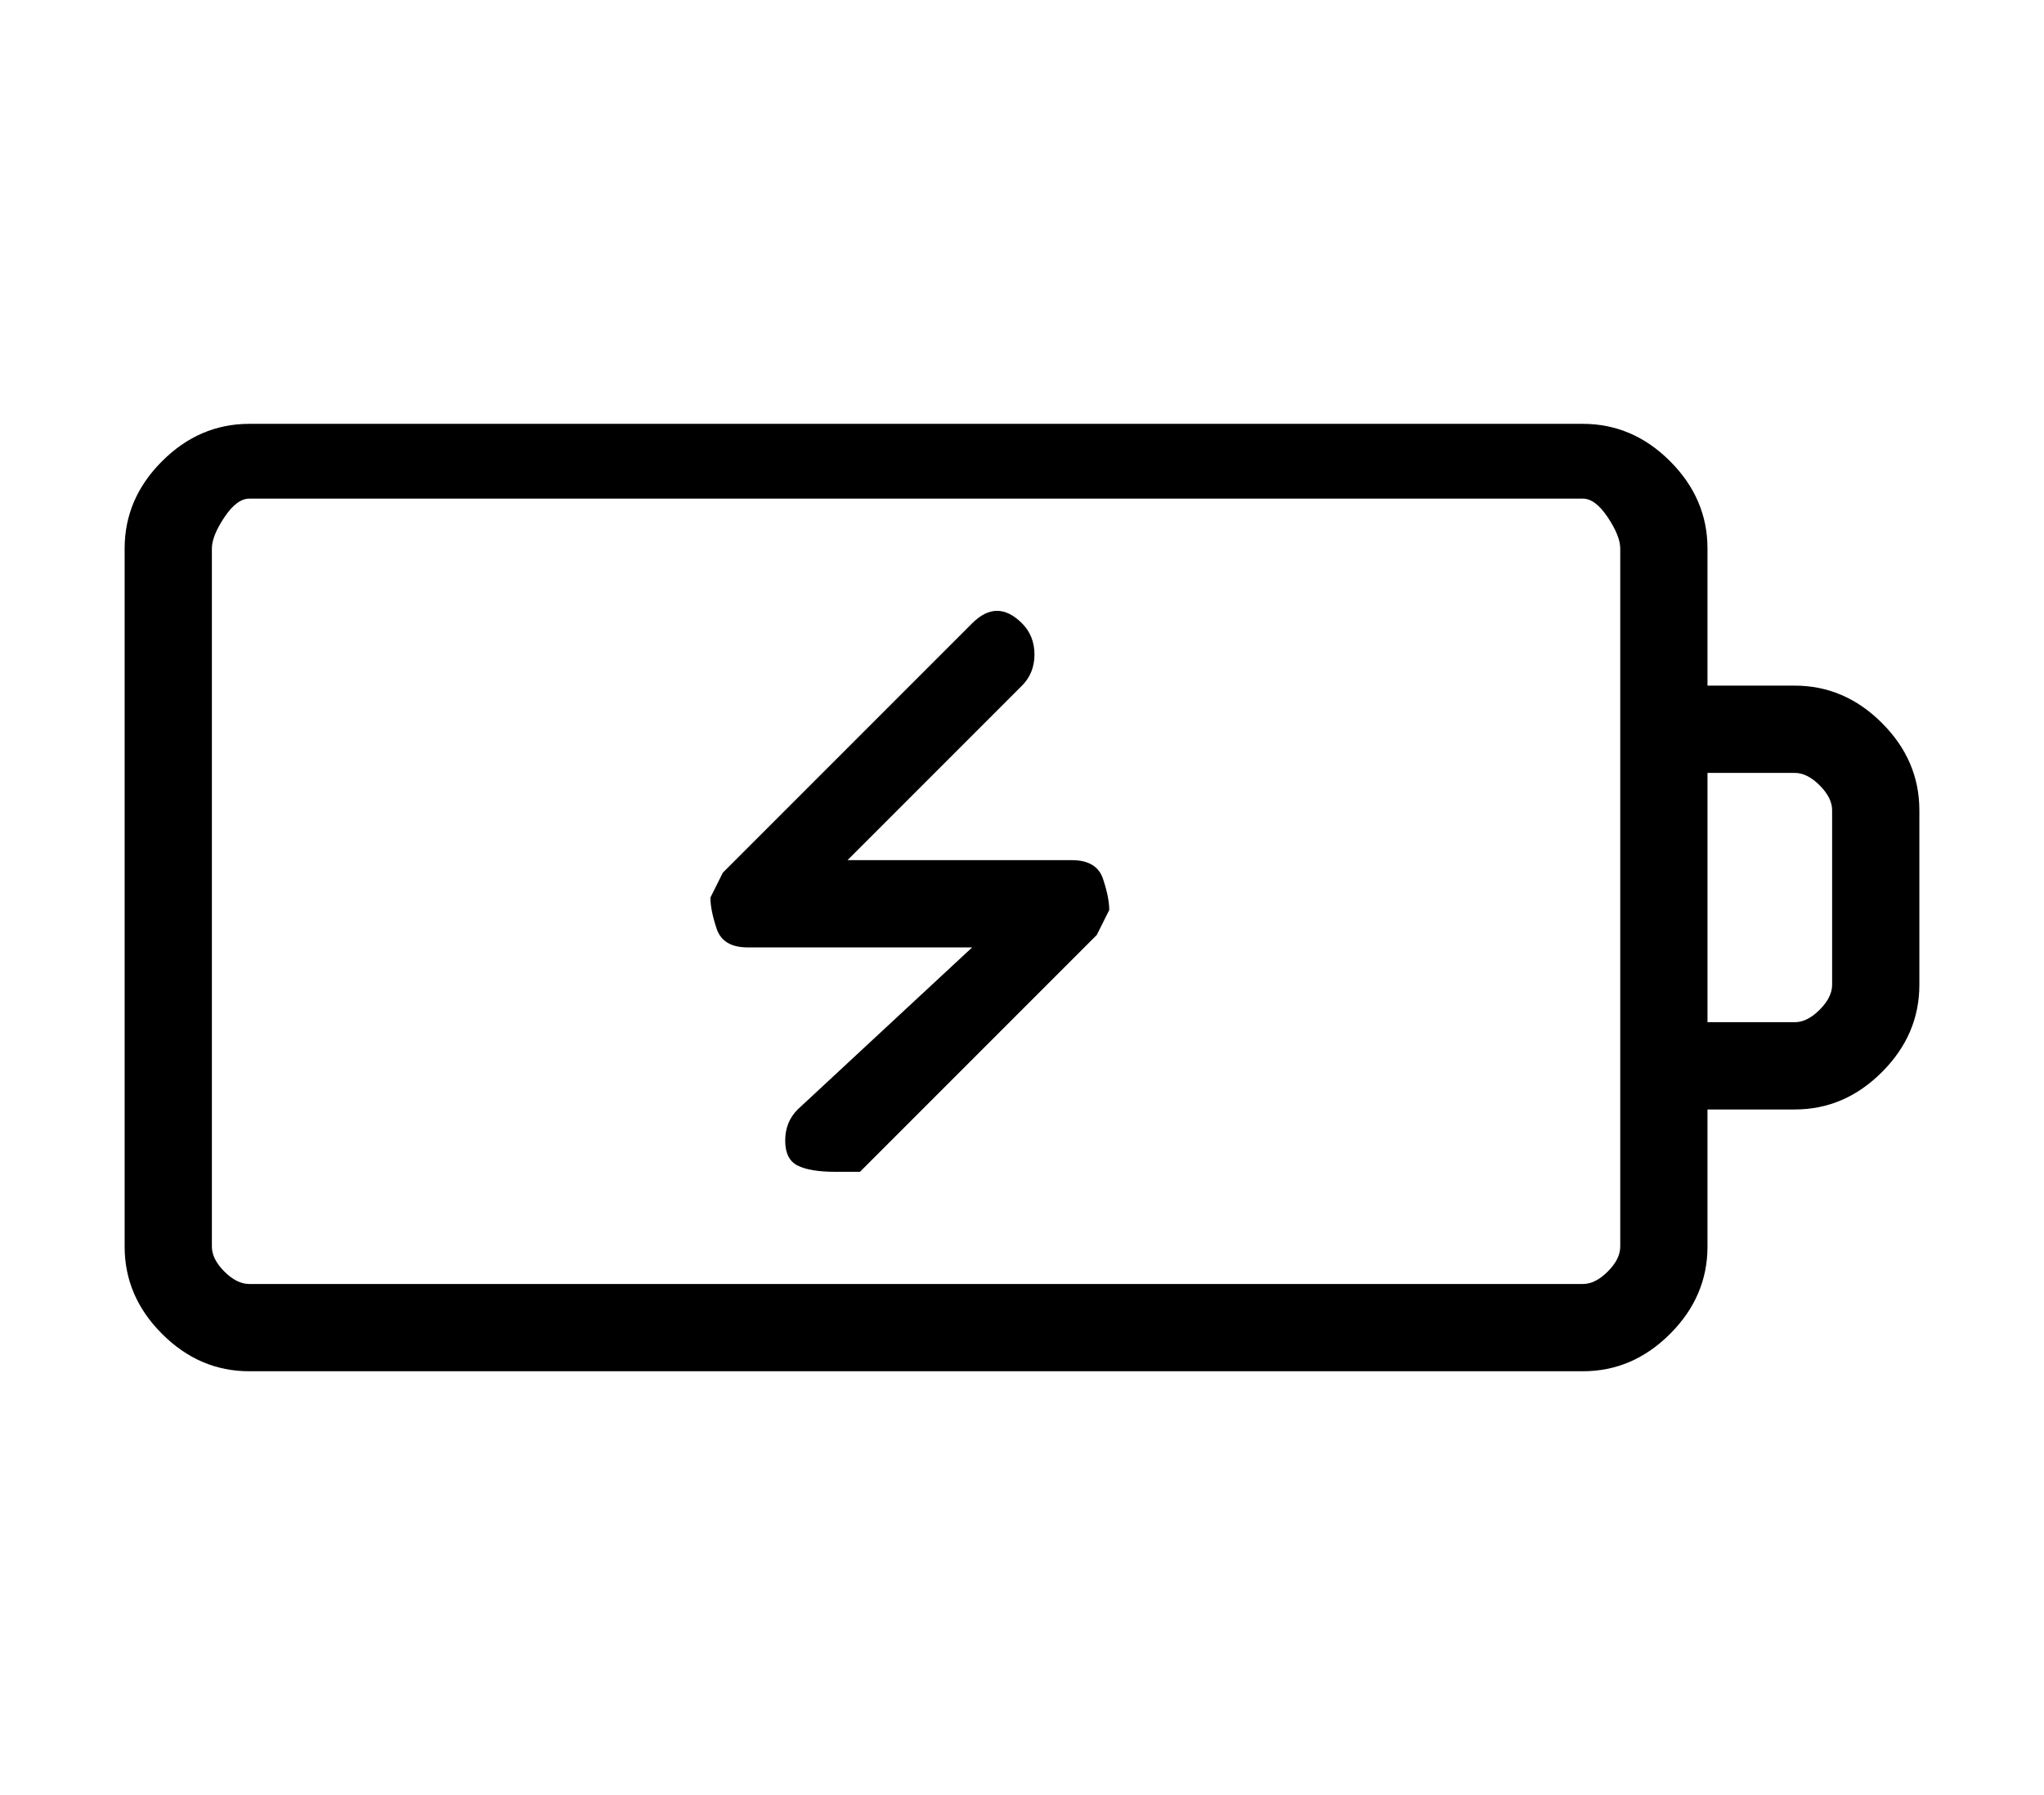
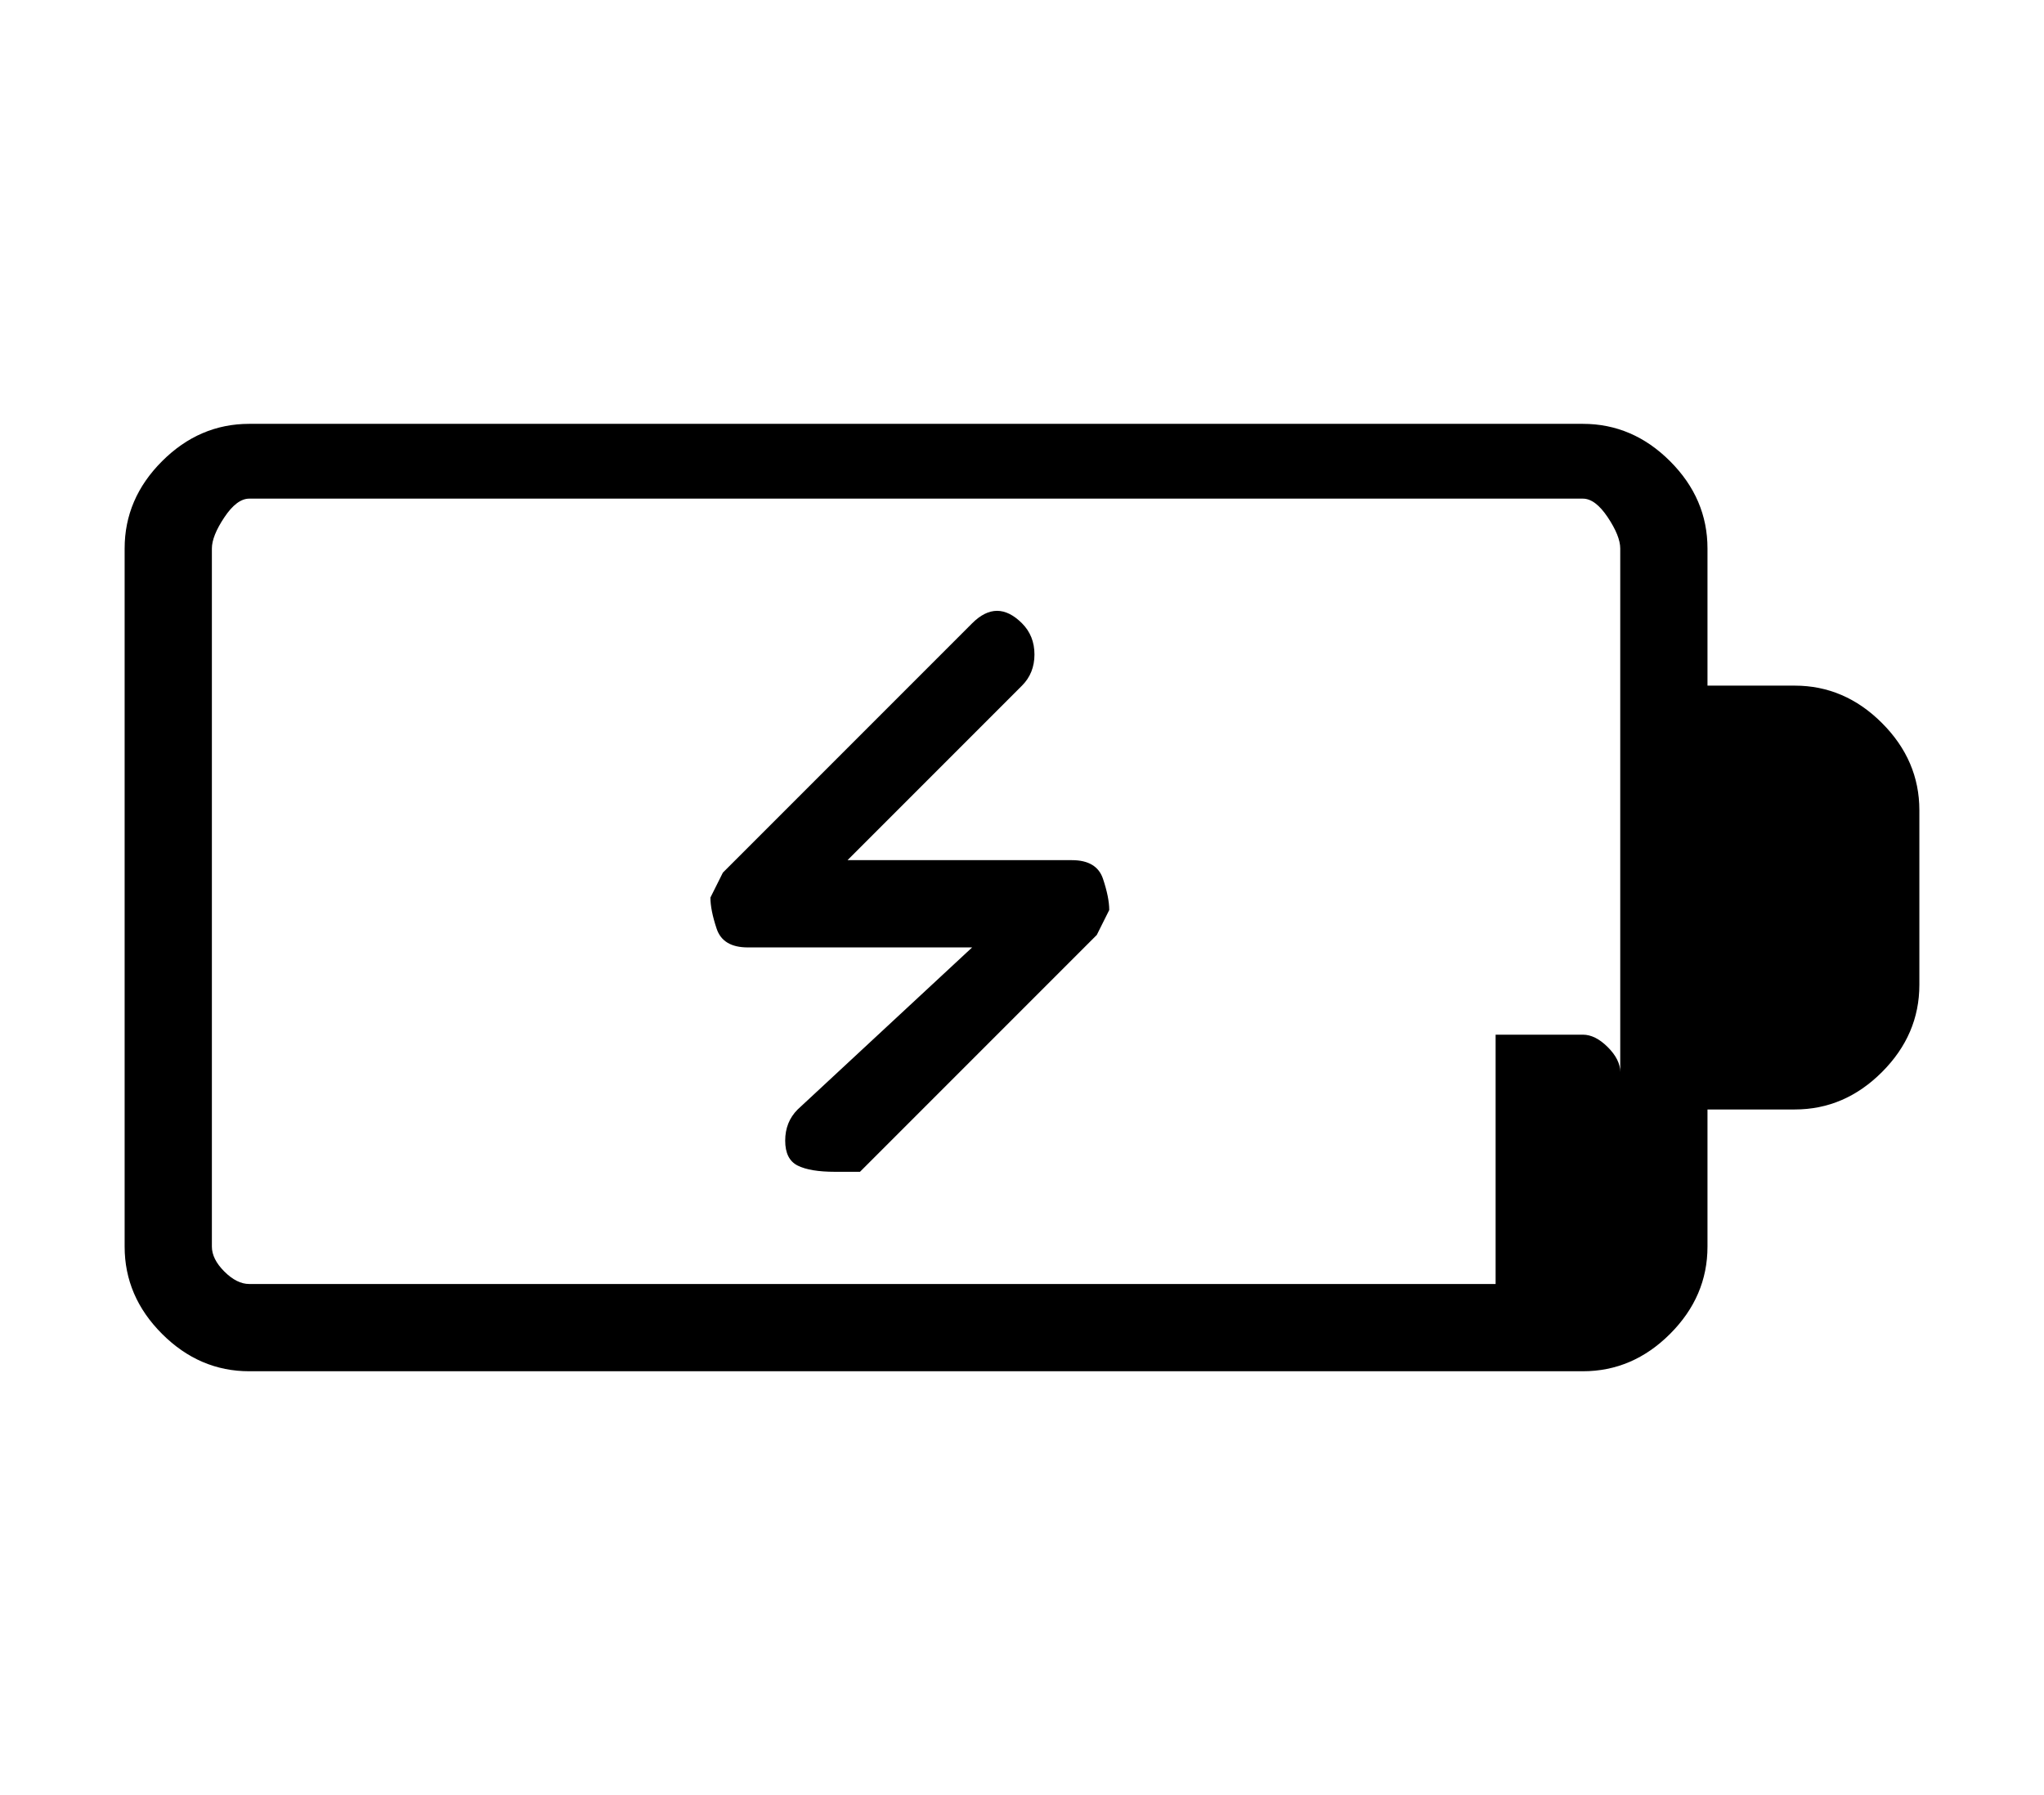
<svg xmlns="http://www.w3.org/2000/svg" version="1.1" viewBox="-10 0 164 144">
-   <path fill="currentColor" d="M134 55h-7v-11q0 -4 -3 -7t-7 -3h-107q-4 0 -7 3t-3 7v56q0 4 3 7t7 3h107q4 0 7 -3t3 -7v-11h7q4 0 7 -3t3 -7v-14q0 -4 -3 -7t-7 -3zM120 100q0 1 -1 2t-2 1h-107q-1 0 -2 -1t-1 -2v-56q0 -1 1 -2.5t2 -1.5h107q1 0 2 1.5t1 2.5v56zM137 79q0 1 -1 2t-2 1h-7v-20h7 q1 0 2 1t1 2v14zM76 69h-18l14 -14q1 -1 1 -2.5t-1 -2.5t-2 -1t-2 1l-20 20l-1 2q0 1 0.5 2.5t2.5 1.5h18l-14 13q-1 1 -1 2.5t1 2t3 0.5h2l19 -19l1 -2q0 -1 -0.5 -2.5t-2.5 -1.5z" />
+   <path fill="currentColor" d="M134 55h-7v-11q0 -4 -3 -7t-7 -3h-107q-4 0 -7 3t-3 7v56q0 4 3 7t7 3h107q4 0 7 -3t3 -7v-11h7q4 0 7 -3t3 -7v-14q0 -4 -3 -7t-7 -3zM120 100q0 1 -1 2t-2 1h-107q-1 0 -2 -1t-1 -2v-56q0 -1 1 -2.5t2 -1.5h107q1 0 2 1.5t1 2.5v56zq0 1 -1 2t-2 1h-7v-20h7 q1 0 2 1t1 2v14zM76 69h-18l14 -14q1 -1 1 -2.5t-1 -2.5t-2 -1t-2 1l-20 20l-1 2q0 1 0.5 2.5t2.5 1.5h18l-14 13q-1 1 -1 2.5t1 2t3 0.5h2l19 -19l1 -2q0 -1 -0.5 -2.5t-2.5 -1.5z" />
</svg>